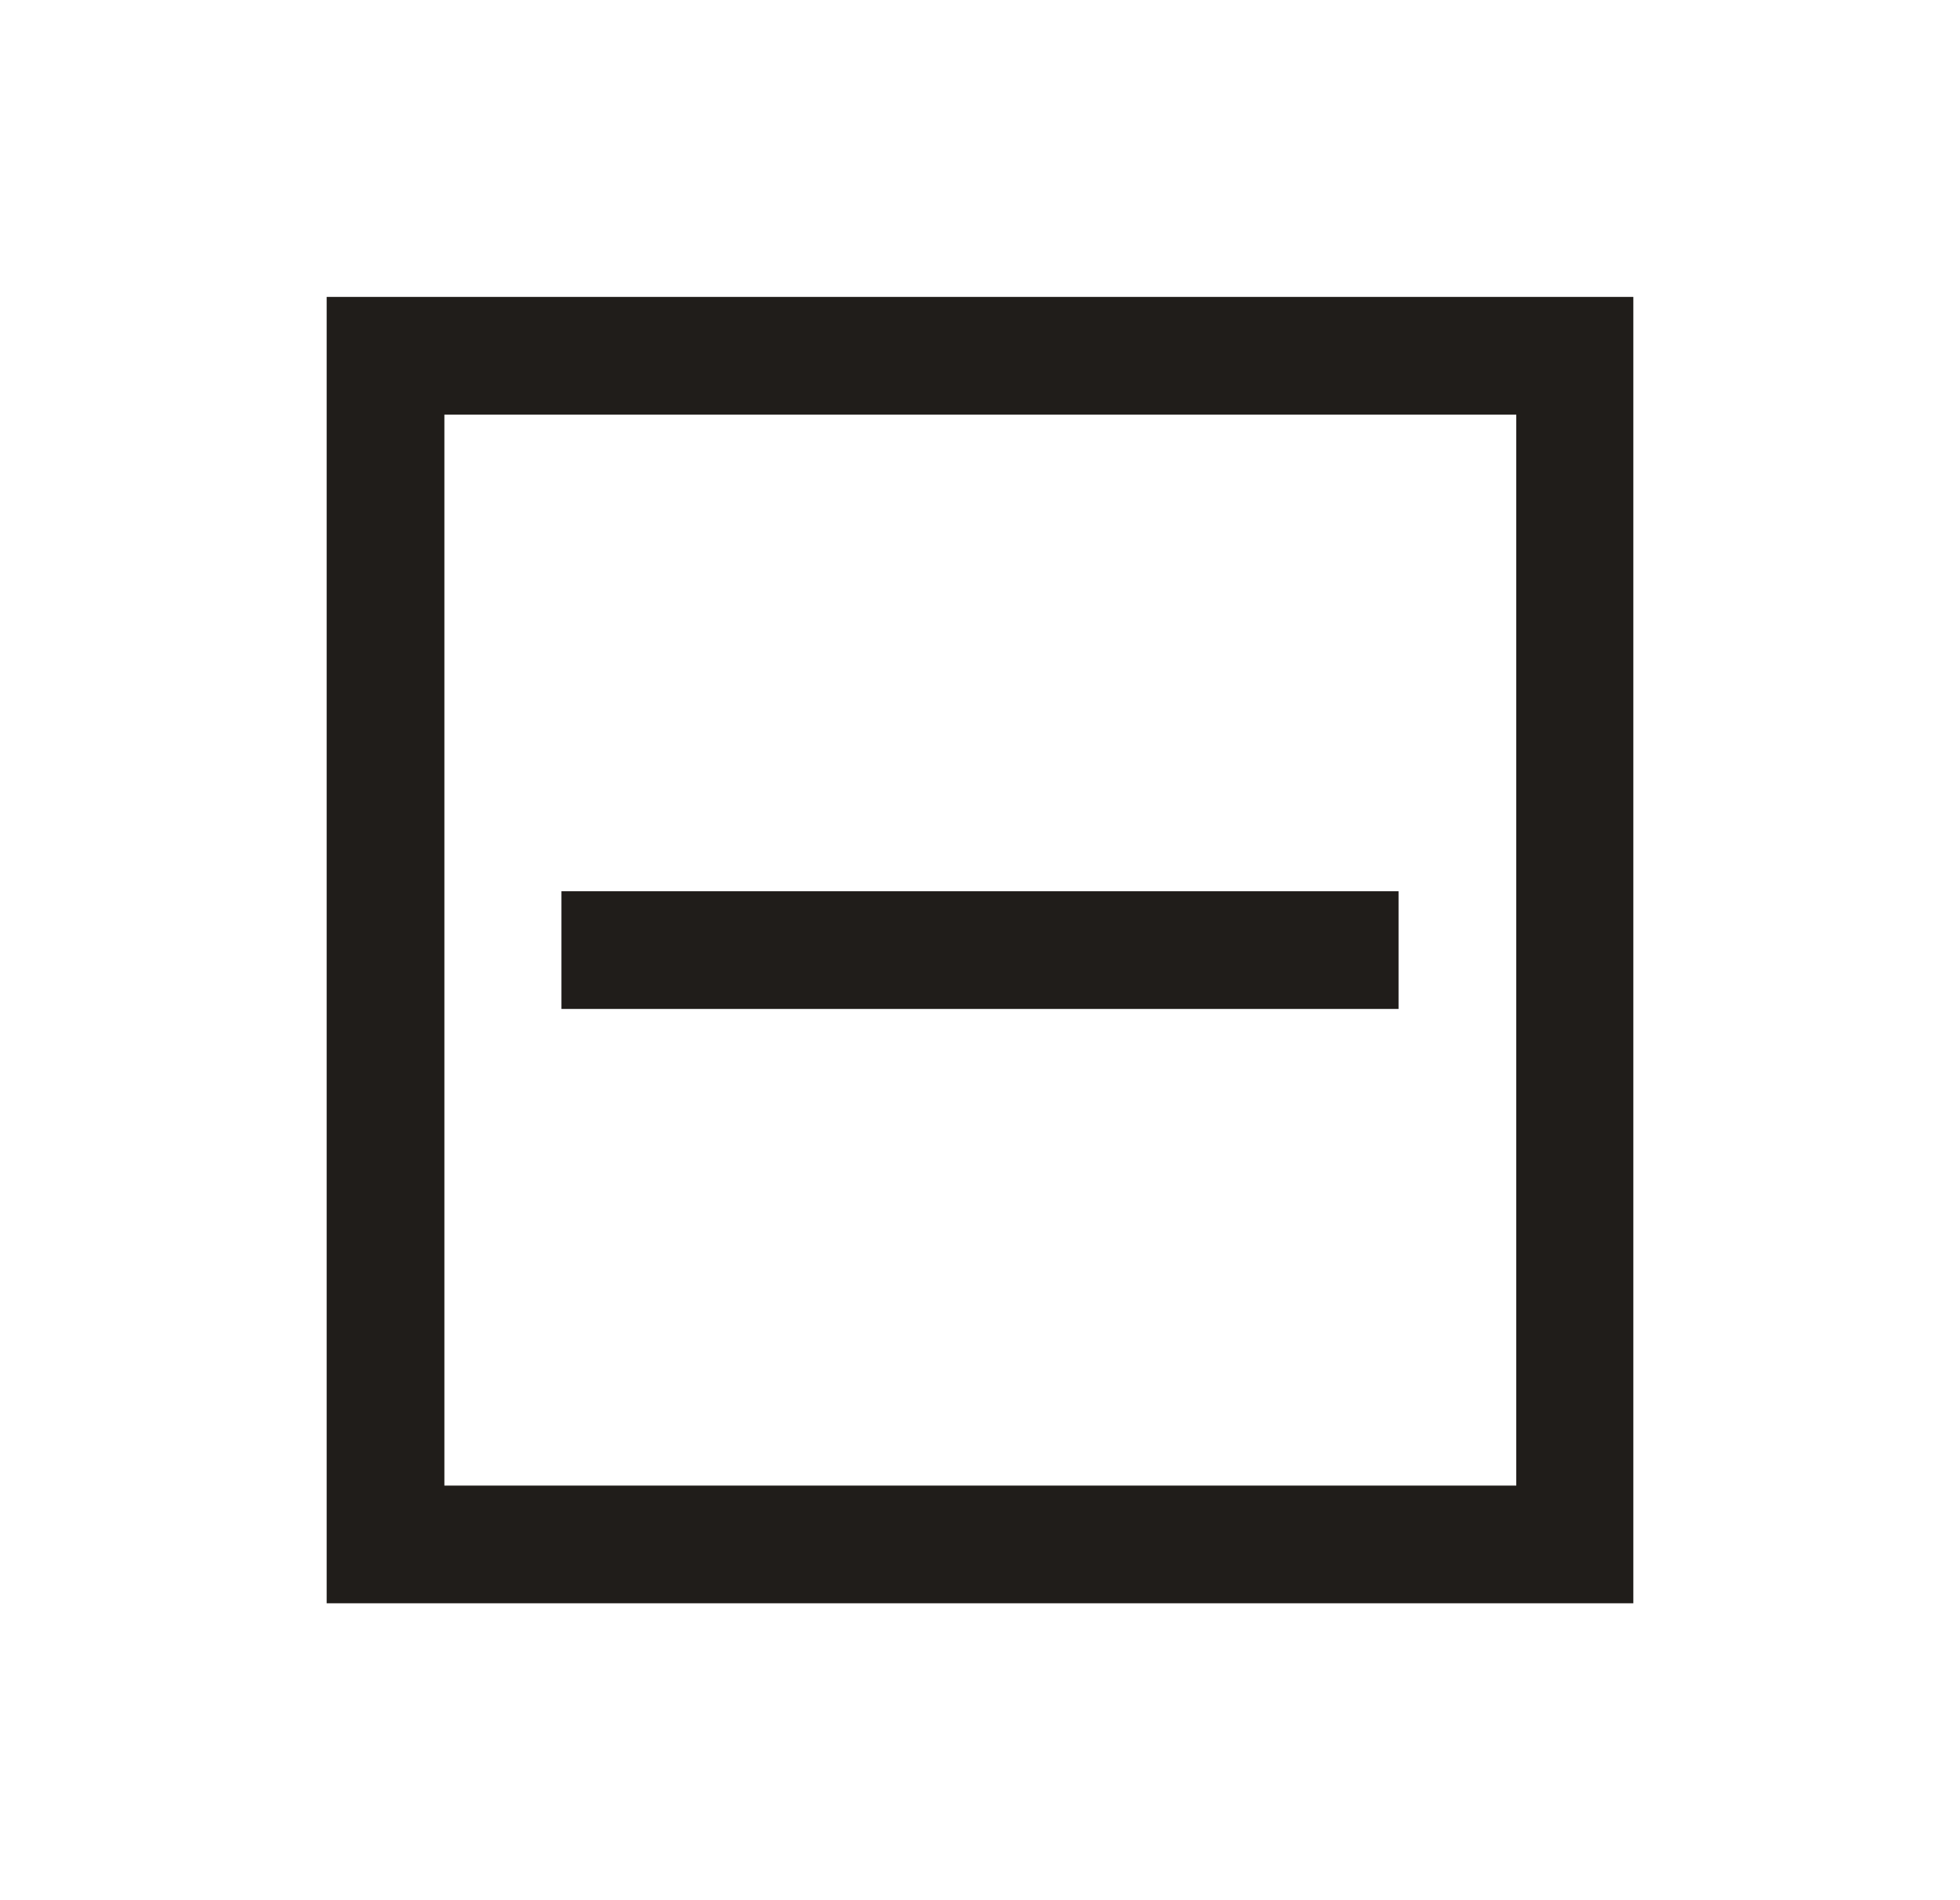
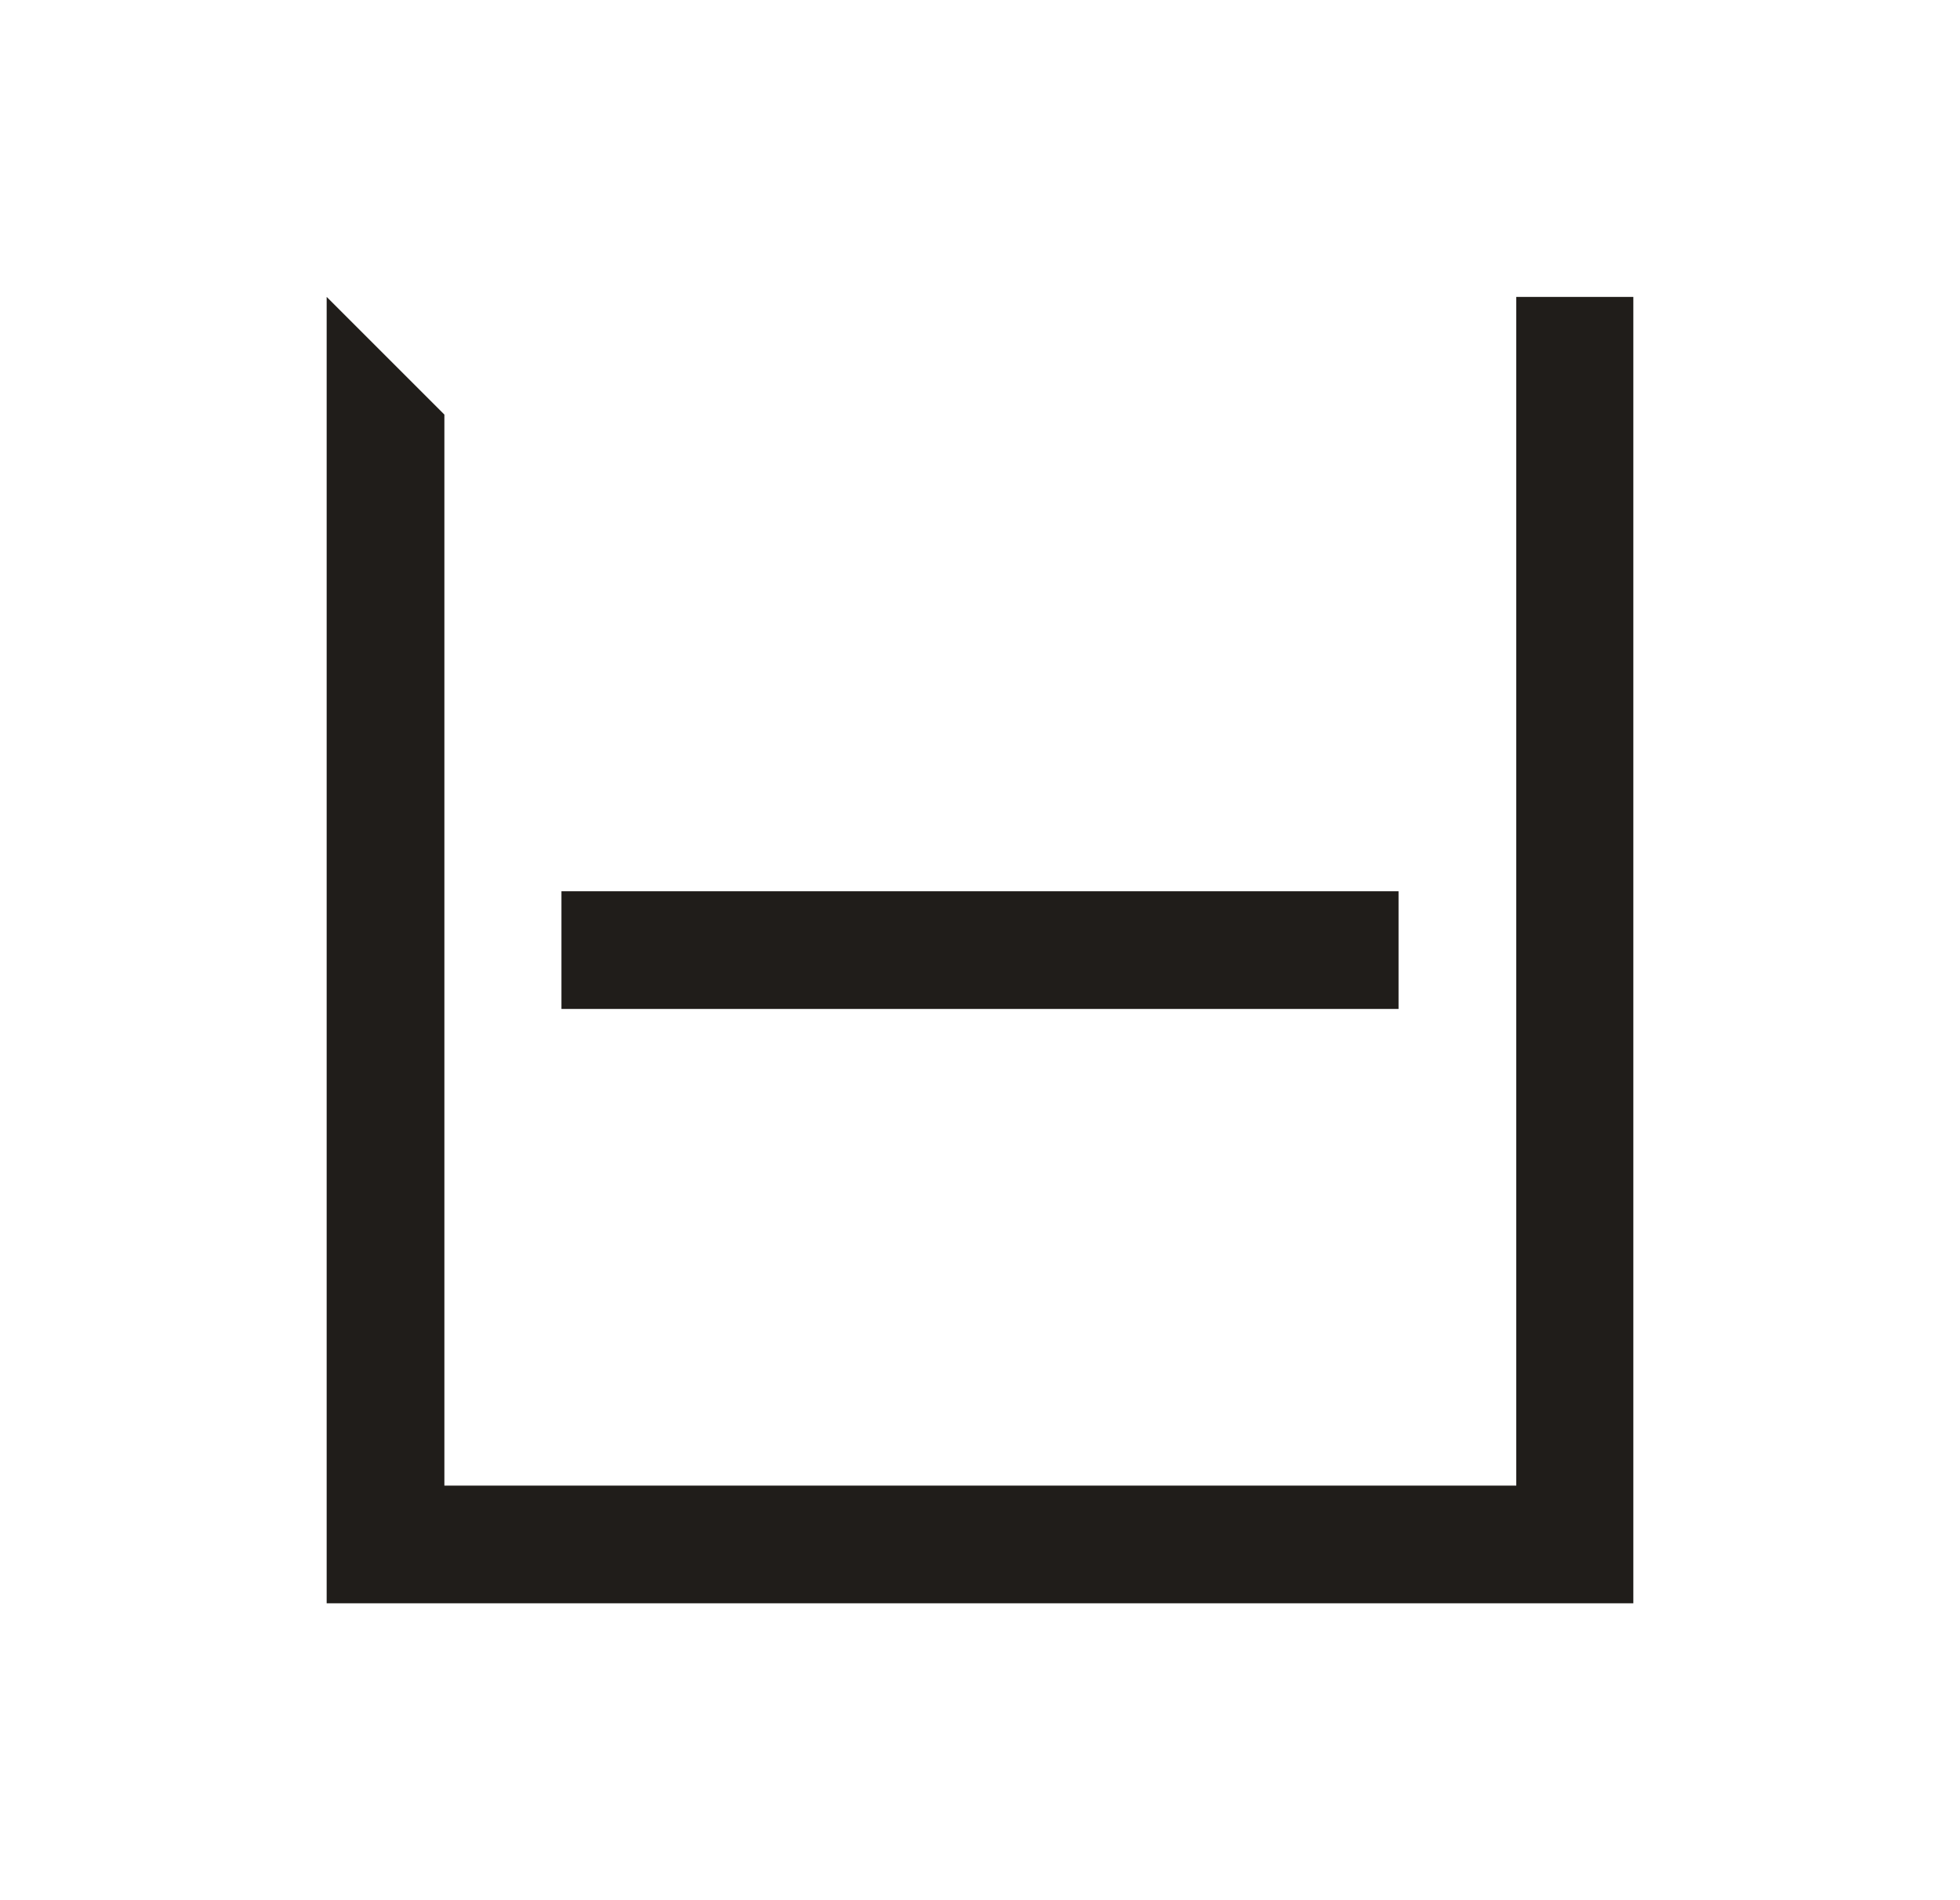
<svg xmlns="http://www.w3.org/2000/svg" width="33" height="32" viewBox="0 0 33 32" fill="none">
-   <path d="M5.5 5V27H27.5V5H5.5ZM7.482 6.982H25.529V25.018H7.482V6.982ZM9.464 16.991H23.547V15.009H9.453V16.991H9.464Z" fill="#201D1A" />
+   <path d="M5.5 5V27H27.5V5H5.5ZH25.529V25.018H7.482V6.982ZM9.464 16.991H23.547V15.009H9.453V16.991H9.464Z" fill="#201D1A" />
</svg>